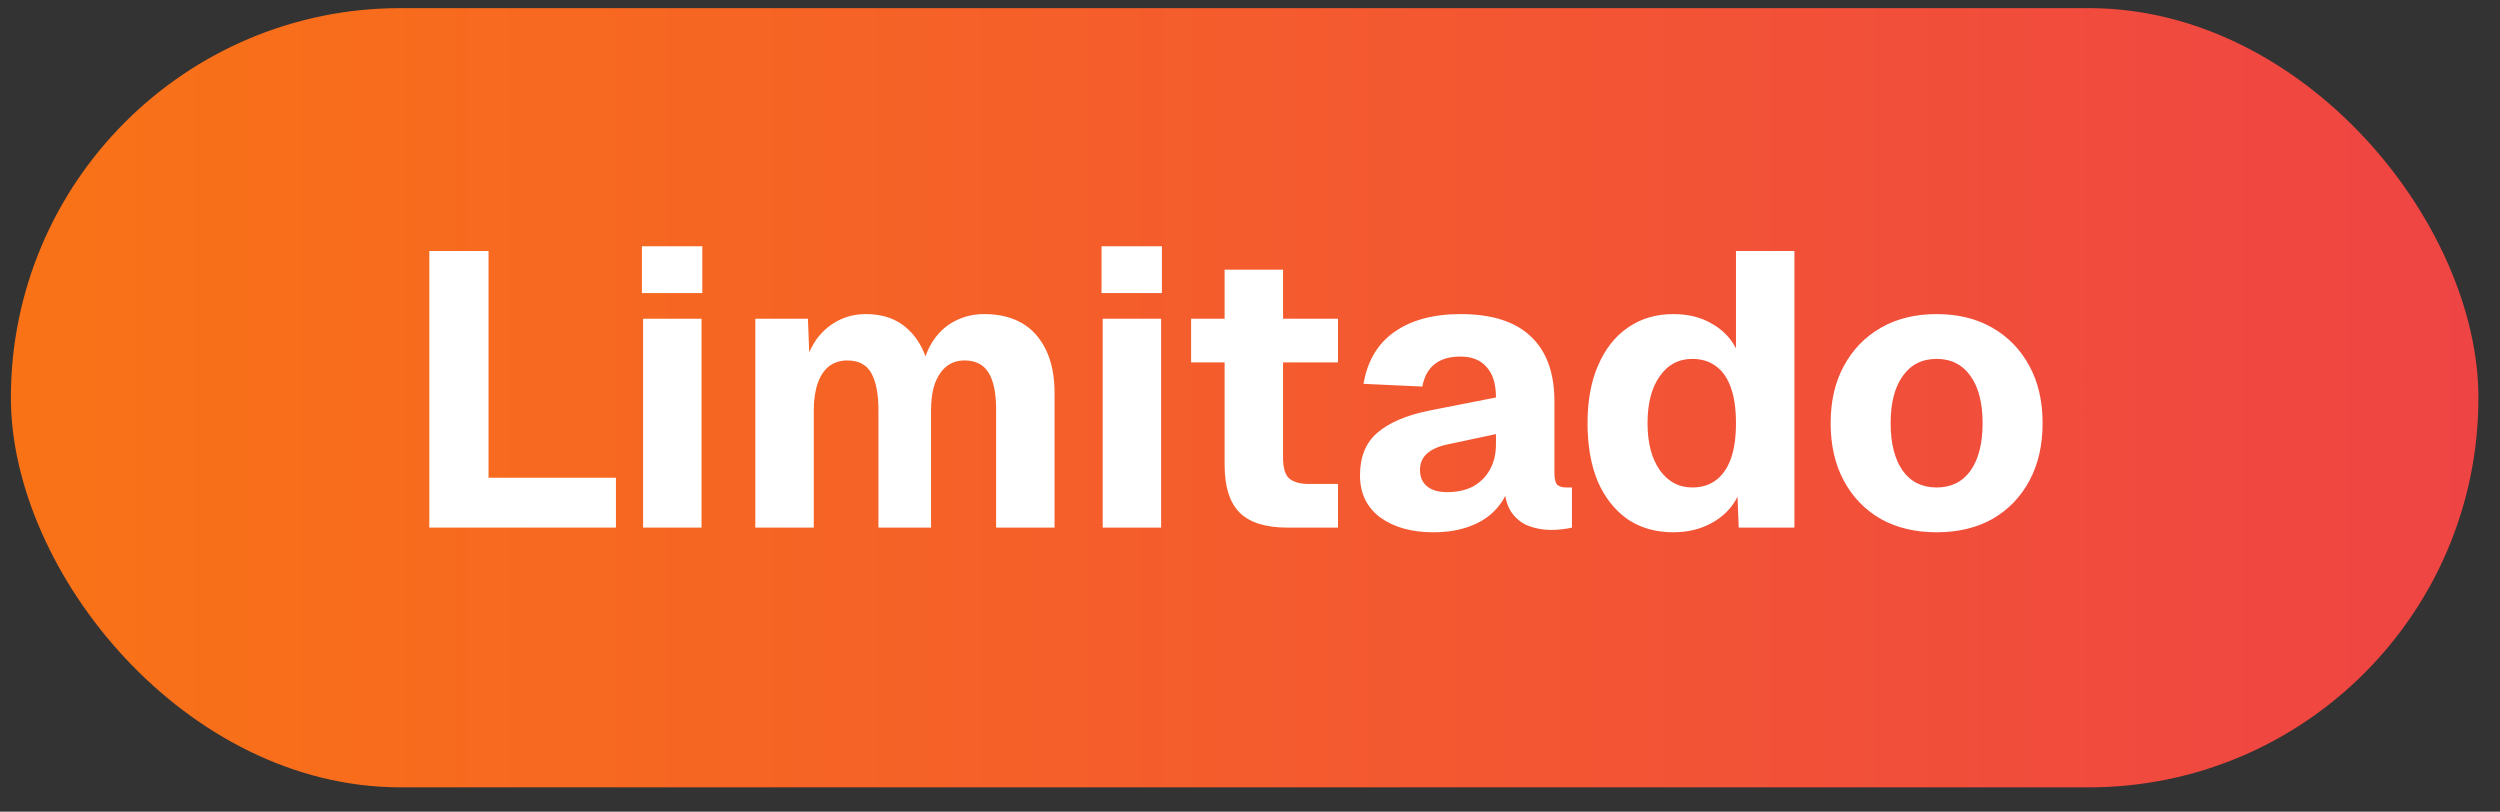
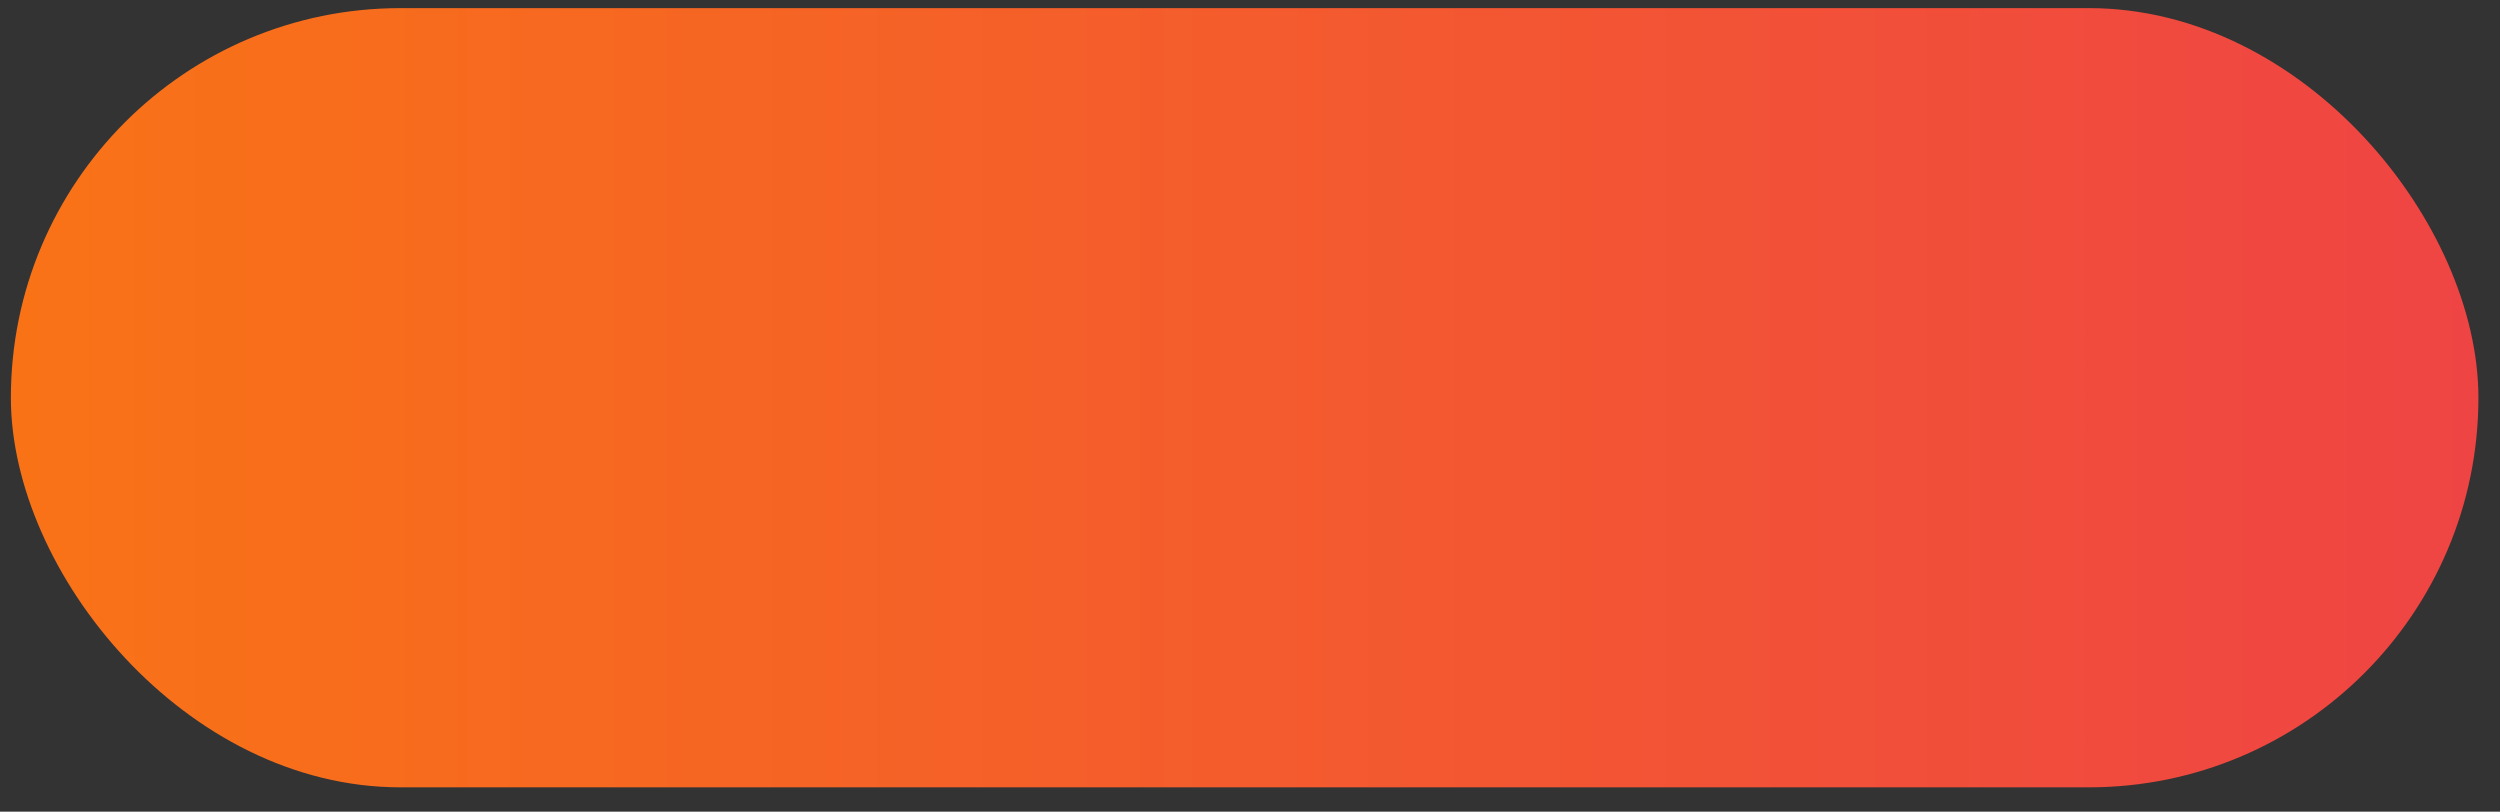
<svg xmlns="http://www.w3.org/2000/svg" width="77" height="25" viewBox="0 0 77 25" fill="none">
  <rect x="0" y="0" width="77" height="25" fill="#333333" stroke="none" />
  <rect x="0.335" y="0.25" width="76" height="24" rx="12" fill="url(#paint0_linear_32_8412)" />
-   <path d="M13.223 16.25V7.73H15.047V15.758L14.039 14.714H18.971V16.25H13.223ZM19.807 16.25V9.818H21.607V16.25H19.807ZM19.771 9.026V7.586H21.631V9.026H19.771ZM23.264 16.25V9.818H24.884L24.944 11.366L24.776 11.294C24.864 10.95 24.996 10.658 25.172 10.418C25.356 10.178 25.576 9.994 25.832 9.866C26.088 9.738 26.368 9.674 26.672 9.674C27.208 9.674 27.64 9.83 27.968 10.142C28.304 10.454 28.52 10.874 28.616 11.402L28.388 11.414C28.46 11.038 28.584 10.722 28.76 10.466C28.944 10.202 29.168 10.006 29.432 9.878C29.696 9.742 29.992 9.674 30.32 9.674C30.768 9.674 31.152 9.766 31.472 9.95C31.792 10.134 32.04 10.41 32.216 10.778C32.392 11.138 32.48 11.582 32.48 12.11V16.25H30.68V12.614C30.68 12.11 30.604 11.734 30.452 11.486C30.3 11.23 30.052 11.102 29.708 11.102C29.492 11.102 29.308 11.162 29.156 11.282C29.004 11.402 28.884 11.578 28.796 11.81C28.716 12.034 28.676 12.31 28.676 12.638V16.25H27.056V12.638C27.056 12.142 26.984 11.762 26.84 11.498C26.696 11.234 26.448 11.102 26.096 11.102C25.88 11.102 25.692 11.162 25.532 11.282C25.38 11.402 25.264 11.578 25.184 11.81C25.104 12.042 25.064 12.318 25.064 12.638V16.25H23.264ZM33.963 16.25V9.818H35.763V16.25H33.963ZM33.927 9.026V7.586H35.787V9.026H33.927ZM39.65 16.25C38.986 16.25 38.498 16.098 38.186 15.794C37.874 15.482 37.718 14.99 37.718 14.318V8.306H39.518V14.102C39.518 14.414 39.582 14.626 39.71 14.738C39.846 14.85 40.046 14.906 40.31 14.906H41.21V16.25H39.65ZM36.686 11.162V9.818H41.21V11.162H36.686ZM44.144 16.394C43.48 16.394 42.936 16.242 42.512 15.938C42.096 15.626 41.888 15.194 41.888 14.642C41.888 14.074 42.064 13.638 42.416 13.334C42.776 13.022 43.304 12.794 44 12.65L46.076 12.242C46.076 11.826 45.98 11.514 45.788 11.306C45.604 11.09 45.336 10.982 44.984 10.982C44.64 10.982 44.372 11.062 44.18 11.222C43.988 11.374 43.864 11.602 43.808 11.906L41.996 11.822C42.116 11.118 42.432 10.586 42.944 10.226C43.464 9.858 44.144 9.674 44.984 9.674C45.944 9.674 46.664 9.902 47.144 10.358C47.632 10.814 47.876 11.482 47.876 12.362V14.558C47.876 14.742 47.904 14.866 47.96 14.93C48.024 14.986 48.116 15.014 48.236 15.014H48.416V16.25C48.36 16.266 48.268 16.282 48.14 16.298C48.02 16.314 47.9 16.322 47.78 16.322C47.524 16.322 47.284 16.278 47.06 16.19C46.844 16.102 46.668 15.954 46.532 15.746C46.396 15.53 46.328 15.226 46.328 14.834L46.484 14.954C46.404 15.242 46.26 15.494 46.052 15.71C45.852 15.926 45.588 16.094 45.26 16.214C44.94 16.334 44.568 16.394 44.144 16.394ZM44.576 15.158C44.872 15.158 45.132 15.102 45.356 14.99C45.58 14.87 45.756 14.698 45.884 14.474C46.012 14.25 46.076 13.986 46.076 13.682V13.37L44.612 13.682C44.324 13.738 44.104 13.834 43.952 13.97C43.808 14.098 43.736 14.266 43.736 14.474C43.736 14.69 43.808 14.858 43.952 14.978C44.096 15.098 44.304 15.158 44.576 15.158ZM51.536 16.394C50.992 16.394 50.52 16.258 50.12 15.986C49.728 15.706 49.424 15.318 49.208 14.822C49 14.318 48.896 13.722 48.896 13.034C48.896 12.346 49.004 11.754 49.22 11.258C49.436 10.754 49.74 10.366 50.132 10.094C50.532 9.814 51 9.674 51.536 9.674C51.992 9.674 52.384 9.77 52.712 9.962C53.048 10.146 53.3 10.402 53.468 10.73V7.73H55.268V16.25H53.552L53.516 15.302C53.34 15.646 53.076 15.914 52.724 16.106C52.38 16.298 51.984 16.394 51.536 16.394ZM52.124 15.014C52.412 15.014 52.656 14.938 52.856 14.786C53.056 14.634 53.208 14.414 53.312 14.126C53.416 13.83 53.468 13.466 53.468 13.034C53.468 12.594 53.416 12.23 53.312 11.942C53.208 11.646 53.056 11.426 52.856 11.282C52.656 11.13 52.412 11.054 52.124 11.054C51.7 11.054 51.364 11.234 51.116 11.594C50.868 11.946 50.744 12.426 50.744 13.034C50.744 13.634 50.868 14.114 51.116 14.474C51.372 14.834 51.708 15.014 52.124 15.014ZM59.648 16.394C58.992 16.394 58.42 16.258 57.932 15.986C57.444 15.706 57.064 15.314 56.792 14.81C56.52 14.306 56.384 13.714 56.384 13.034C56.384 12.354 56.52 11.766 56.792 11.27C57.064 10.766 57.444 10.374 57.932 10.094C58.42 9.814 58.992 9.674 59.648 9.674C60.304 9.674 60.876 9.814 61.364 10.094C61.852 10.374 62.232 10.766 62.504 11.27C62.776 11.766 62.912 12.354 62.912 13.034C62.912 13.714 62.776 14.306 62.504 14.81C62.232 15.314 61.852 15.706 61.364 15.986C60.876 16.258 60.304 16.394 59.648 16.394ZM59.648 15.014C60.096 15.014 60.444 14.842 60.692 14.498C60.94 14.146 61.064 13.658 61.064 13.034C61.064 12.41 60.94 11.926 60.692 11.582C60.444 11.23 60.096 11.054 59.648 11.054C59.2 11.054 58.852 11.23 58.604 11.582C58.356 11.926 58.232 12.41 58.232 13.034C58.232 13.658 58.356 14.146 58.604 14.498C58.852 14.842 59.2 15.014 59.648 15.014Z" fill="white" />
  <defs>
    <linearGradient id="paint0_linear_32_8412" x1="0.335" y1="12.25" x2="76.335" y2="12.25" gradientUnits="userSpaceOnUse">
      <stop stop-color="#F97316" />
      <stop offset="1" stop-color="#EF4444" />
    </linearGradient>
  </defs>
</svg>